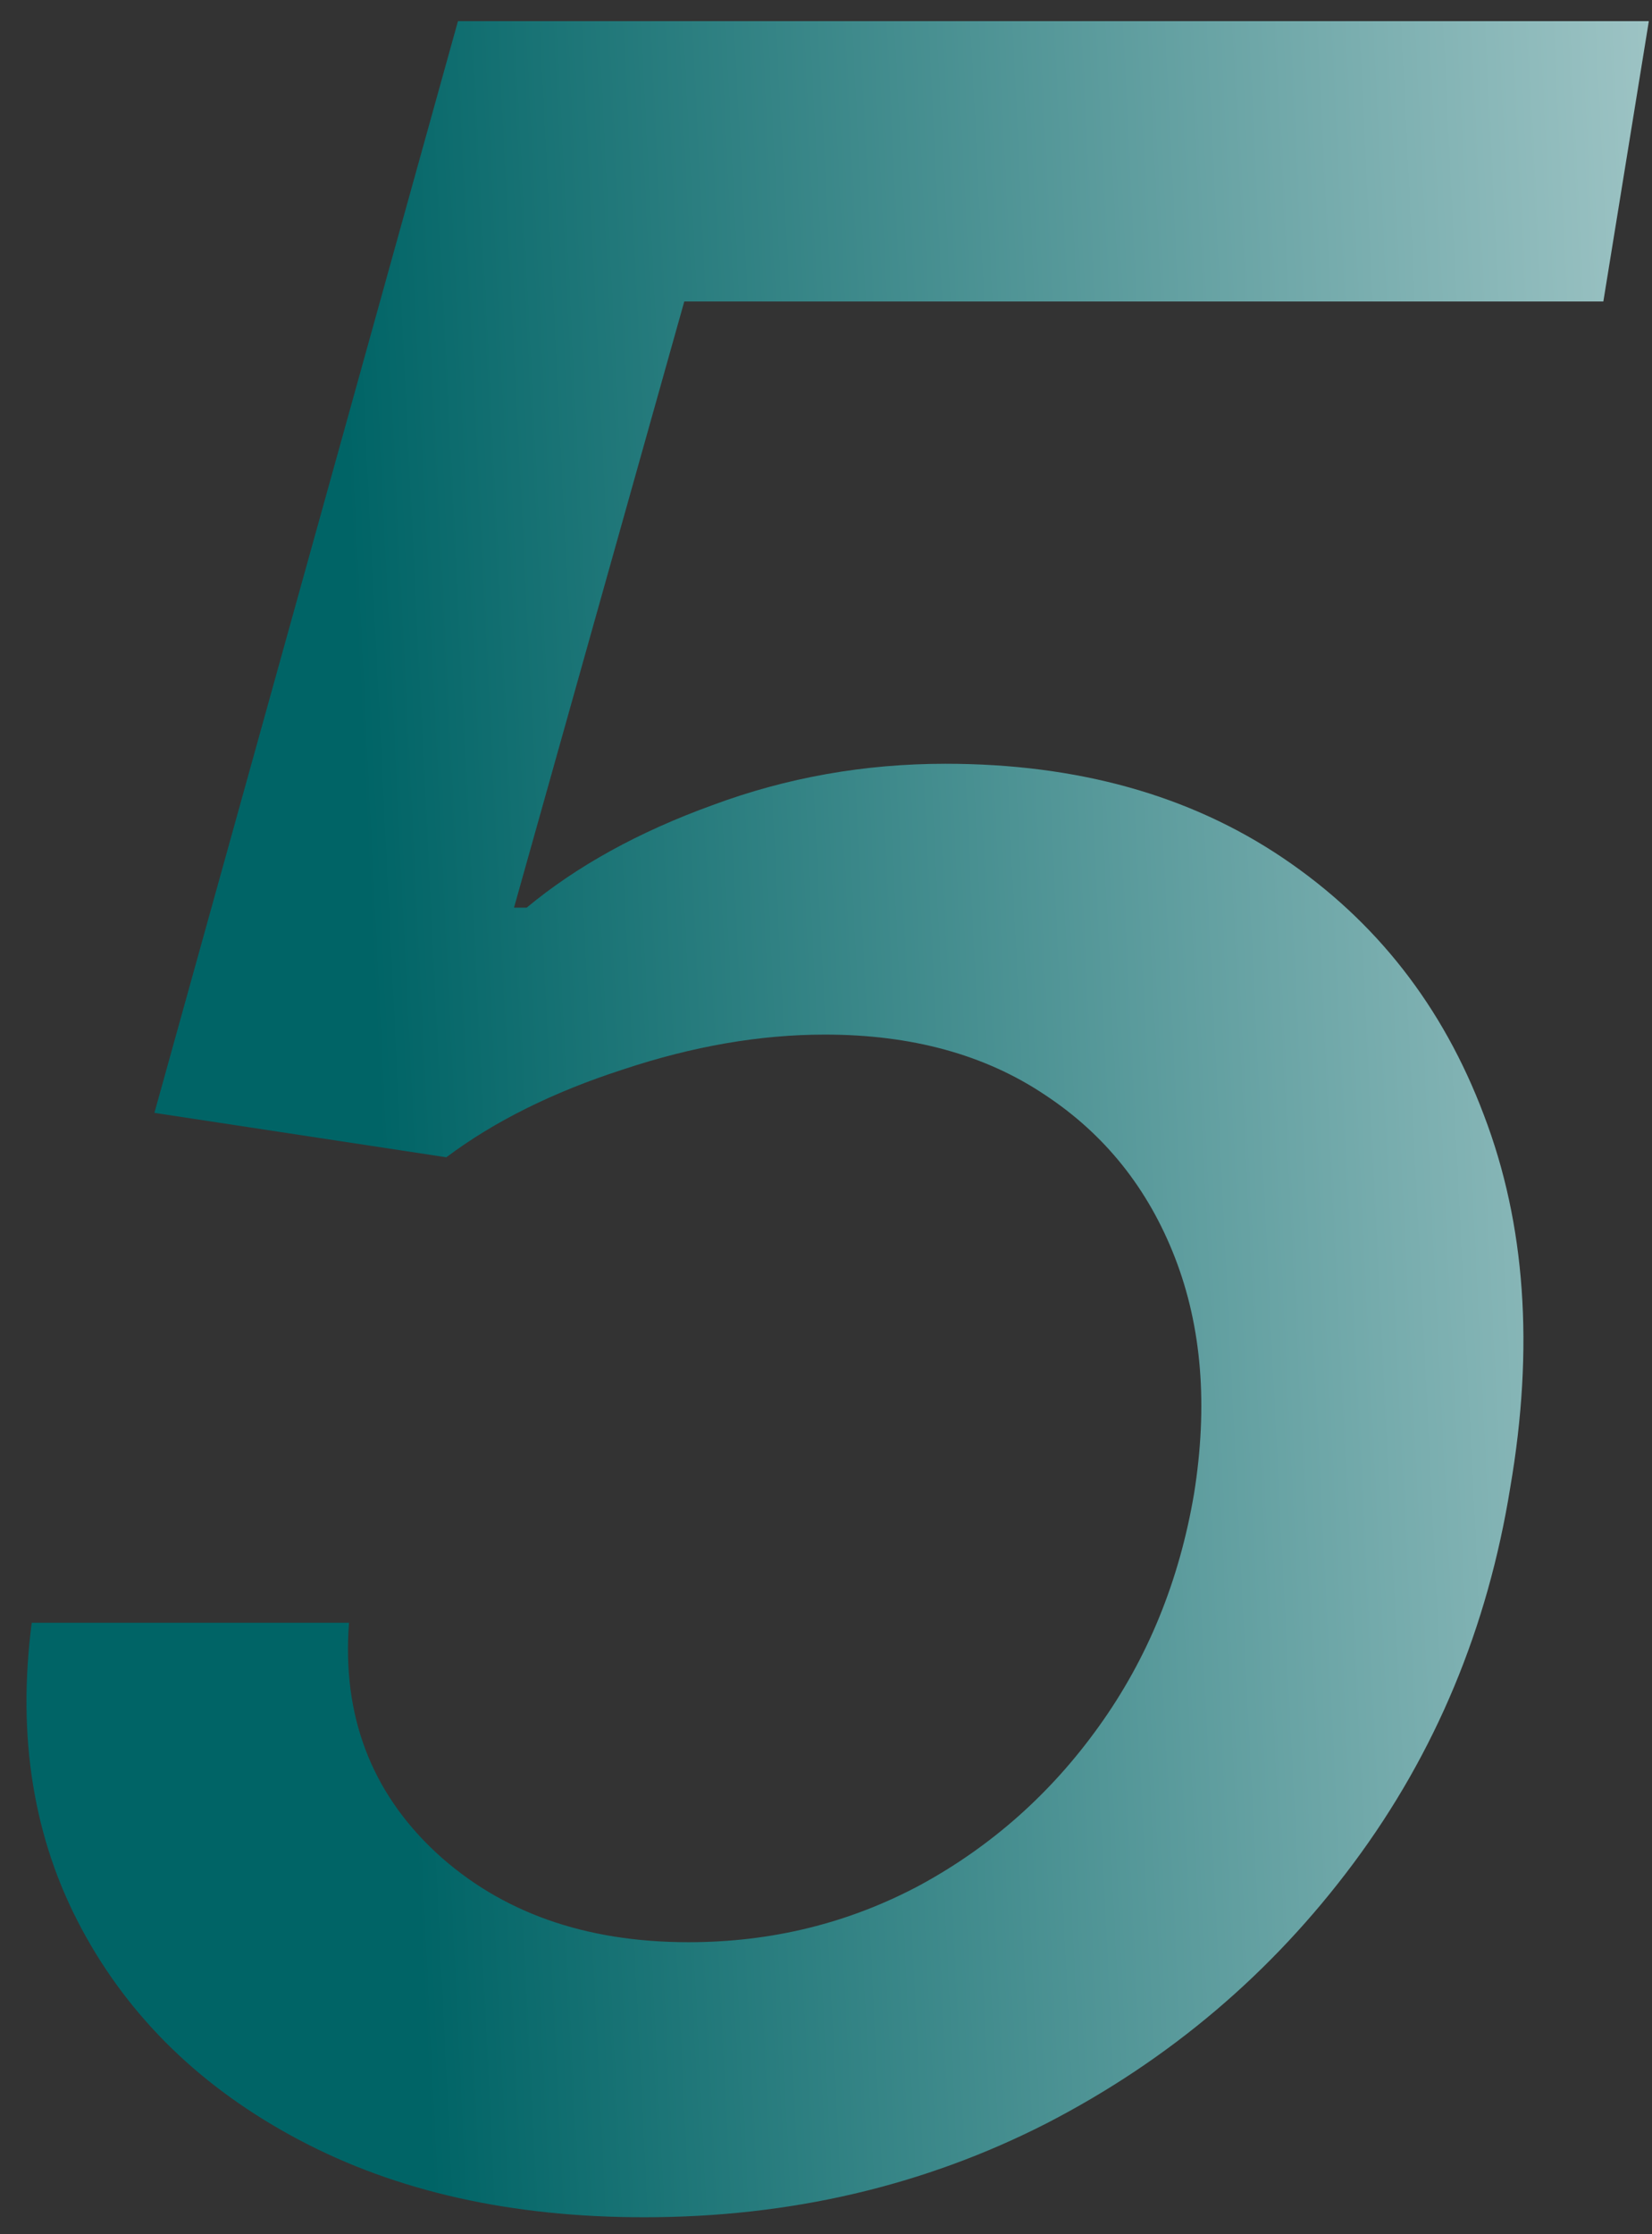
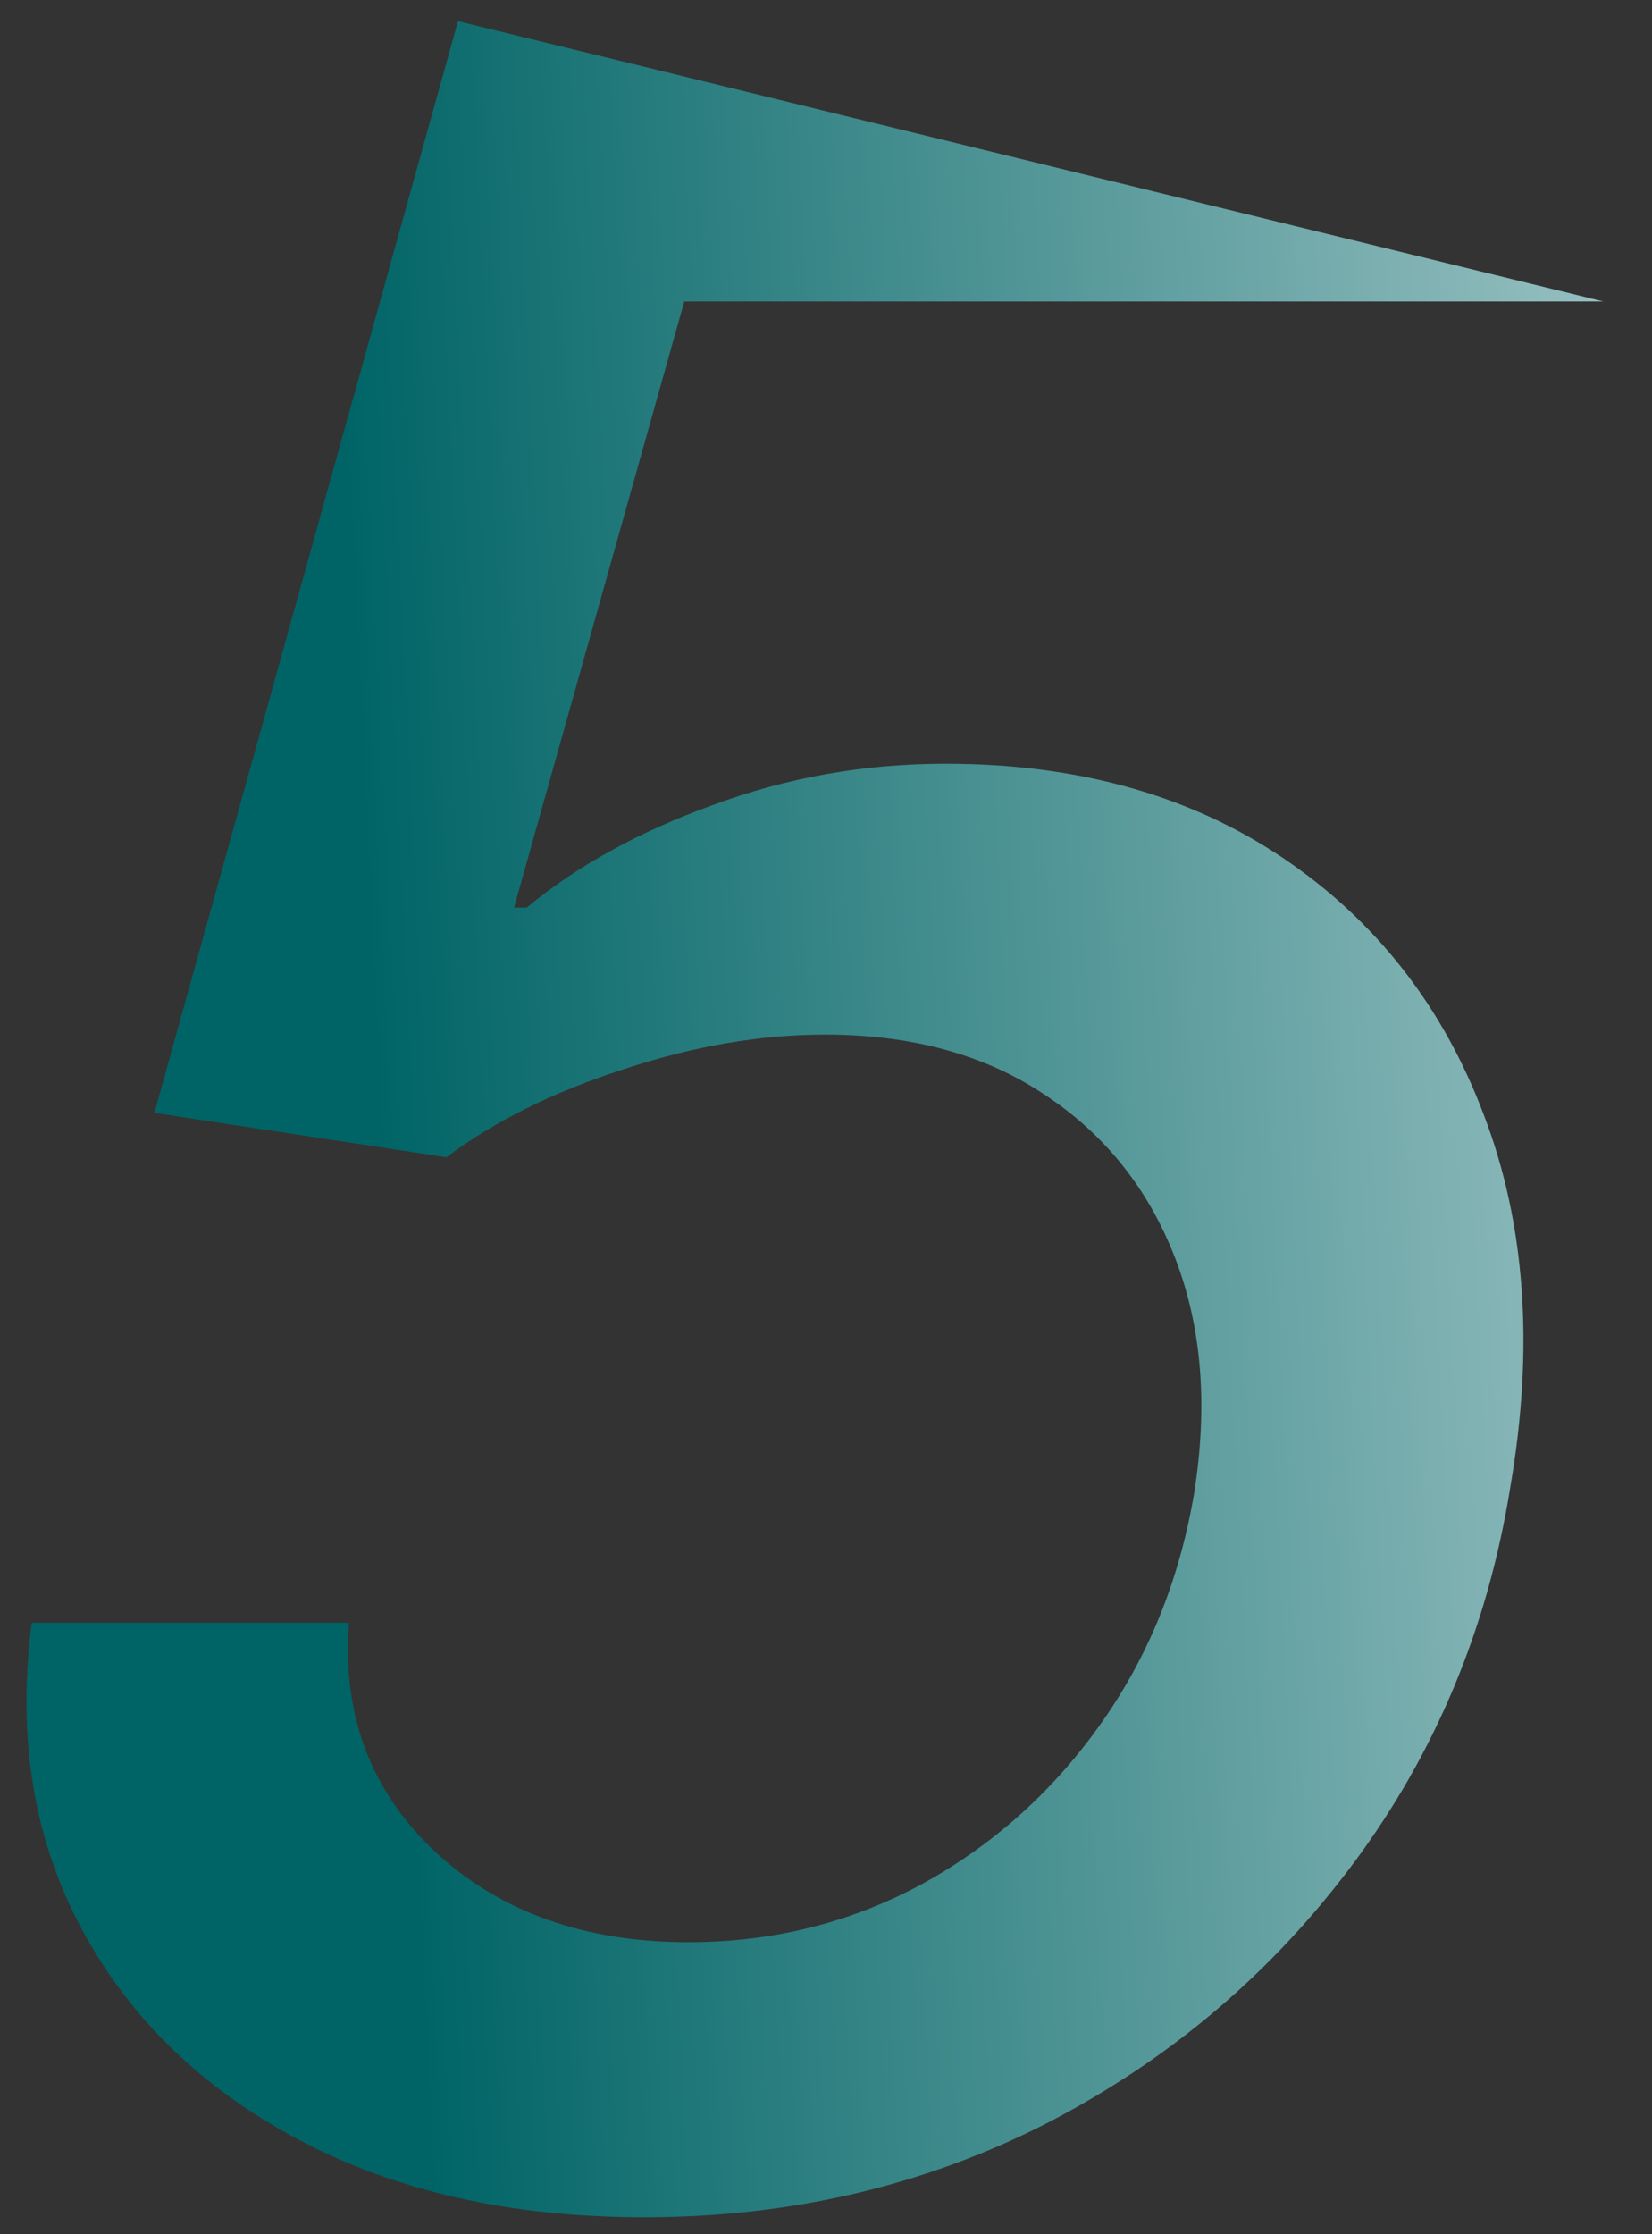
<svg xmlns="http://www.w3.org/2000/svg" width="71" height="96" viewBox="0 0 71 96" fill="none">
  <rect x="0" y="0" width="71" height="96" fill="#333333" stroke="none" />
-   <path d="M27.682 95.273C21.985 95.273 17.046 94.167 12.864 91.954C8.682 89.742 5.561 86.712 3.5 82.864C1.439 79.015 0.727 74.636 1.364 69.727H15C14.697 73.697 15.939 76.985 18.727 79.591C21.515 82.167 25.136 83.454 29.591 83.454C33.167 83.454 36.485 82.636 39.545 81C42.606 79.333 45.167 77.061 47.227 74.182C49.318 71.273 50.682 67.939 51.318 64.182C51.924 60.394 51.651 57.015 50.5 54.045C49.349 51.076 47.485 48.742 44.909 47.045C42.333 45.318 39.182 44.455 35.455 44.455C32.667 44.455 29.773 44.955 26.773 45.955C23.773 46.924 21.242 48.182 19.182 49.727L6.636 47.818L19.682 0.909H70.864L68.909 12.954H29.409L22.091 39H22.636C24.788 37.212 27.454 35.742 30.636 34.591C33.818 33.409 37.151 32.818 40.636 32.818C46.303 32.818 51.136 34.167 55.136 36.864C59.136 39.561 62.015 43.242 63.773 47.909C65.561 52.576 65.939 57.909 64.909 63.909C63.939 69.939 61.697 75.318 58.182 80.046C54.667 84.773 50.273 88.5 45 91.227C39.727 93.924 33.955 95.273 27.682 95.273Z" fill="url(#paint0_linear_101_11)" />
+   <path d="M27.682 95.273C21.985 95.273 17.046 94.167 12.864 91.954C8.682 89.742 5.561 86.712 3.5 82.864C1.439 79.015 0.727 74.636 1.364 69.727H15C14.697 73.697 15.939 76.985 18.727 79.591C21.515 82.167 25.136 83.454 29.591 83.454C33.167 83.454 36.485 82.636 39.545 81C42.606 79.333 45.167 77.061 47.227 74.182C49.318 71.273 50.682 67.939 51.318 64.182C51.924 60.394 51.651 57.015 50.5 54.045C49.349 51.076 47.485 48.742 44.909 47.045C42.333 45.318 39.182 44.455 35.455 44.455C32.667 44.455 29.773 44.955 26.773 45.955C23.773 46.924 21.242 48.182 19.182 49.727L6.636 47.818L19.682 0.909L68.909 12.954H29.409L22.091 39H22.636C24.788 37.212 27.454 35.742 30.636 34.591C33.818 33.409 37.151 32.818 40.636 32.818C46.303 32.818 51.136 34.167 55.136 36.864C59.136 39.561 62.015 43.242 63.773 47.909C65.561 52.576 65.939 57.909 64.909 63.909C63.939 69.939 61.697 75.318 58.182 80.046C54.667 84.773 50.273 88.5 45 91.227C39.727 93.924 33.955 95.273 27.682 95.273Z" fill="url(#paint0_linear_101_11)" />
  <defs>
    <linearGradient id="paint0_linear_101_11" x1="17" y1="63" x2="109.31" y2="58.453" gradientUnits="userSpaceOnUse">
      <stop stop-color="#006466" />
      <stop offset="1" stop-color="white" />
    </linearGradient>
  </defs>
</svg>